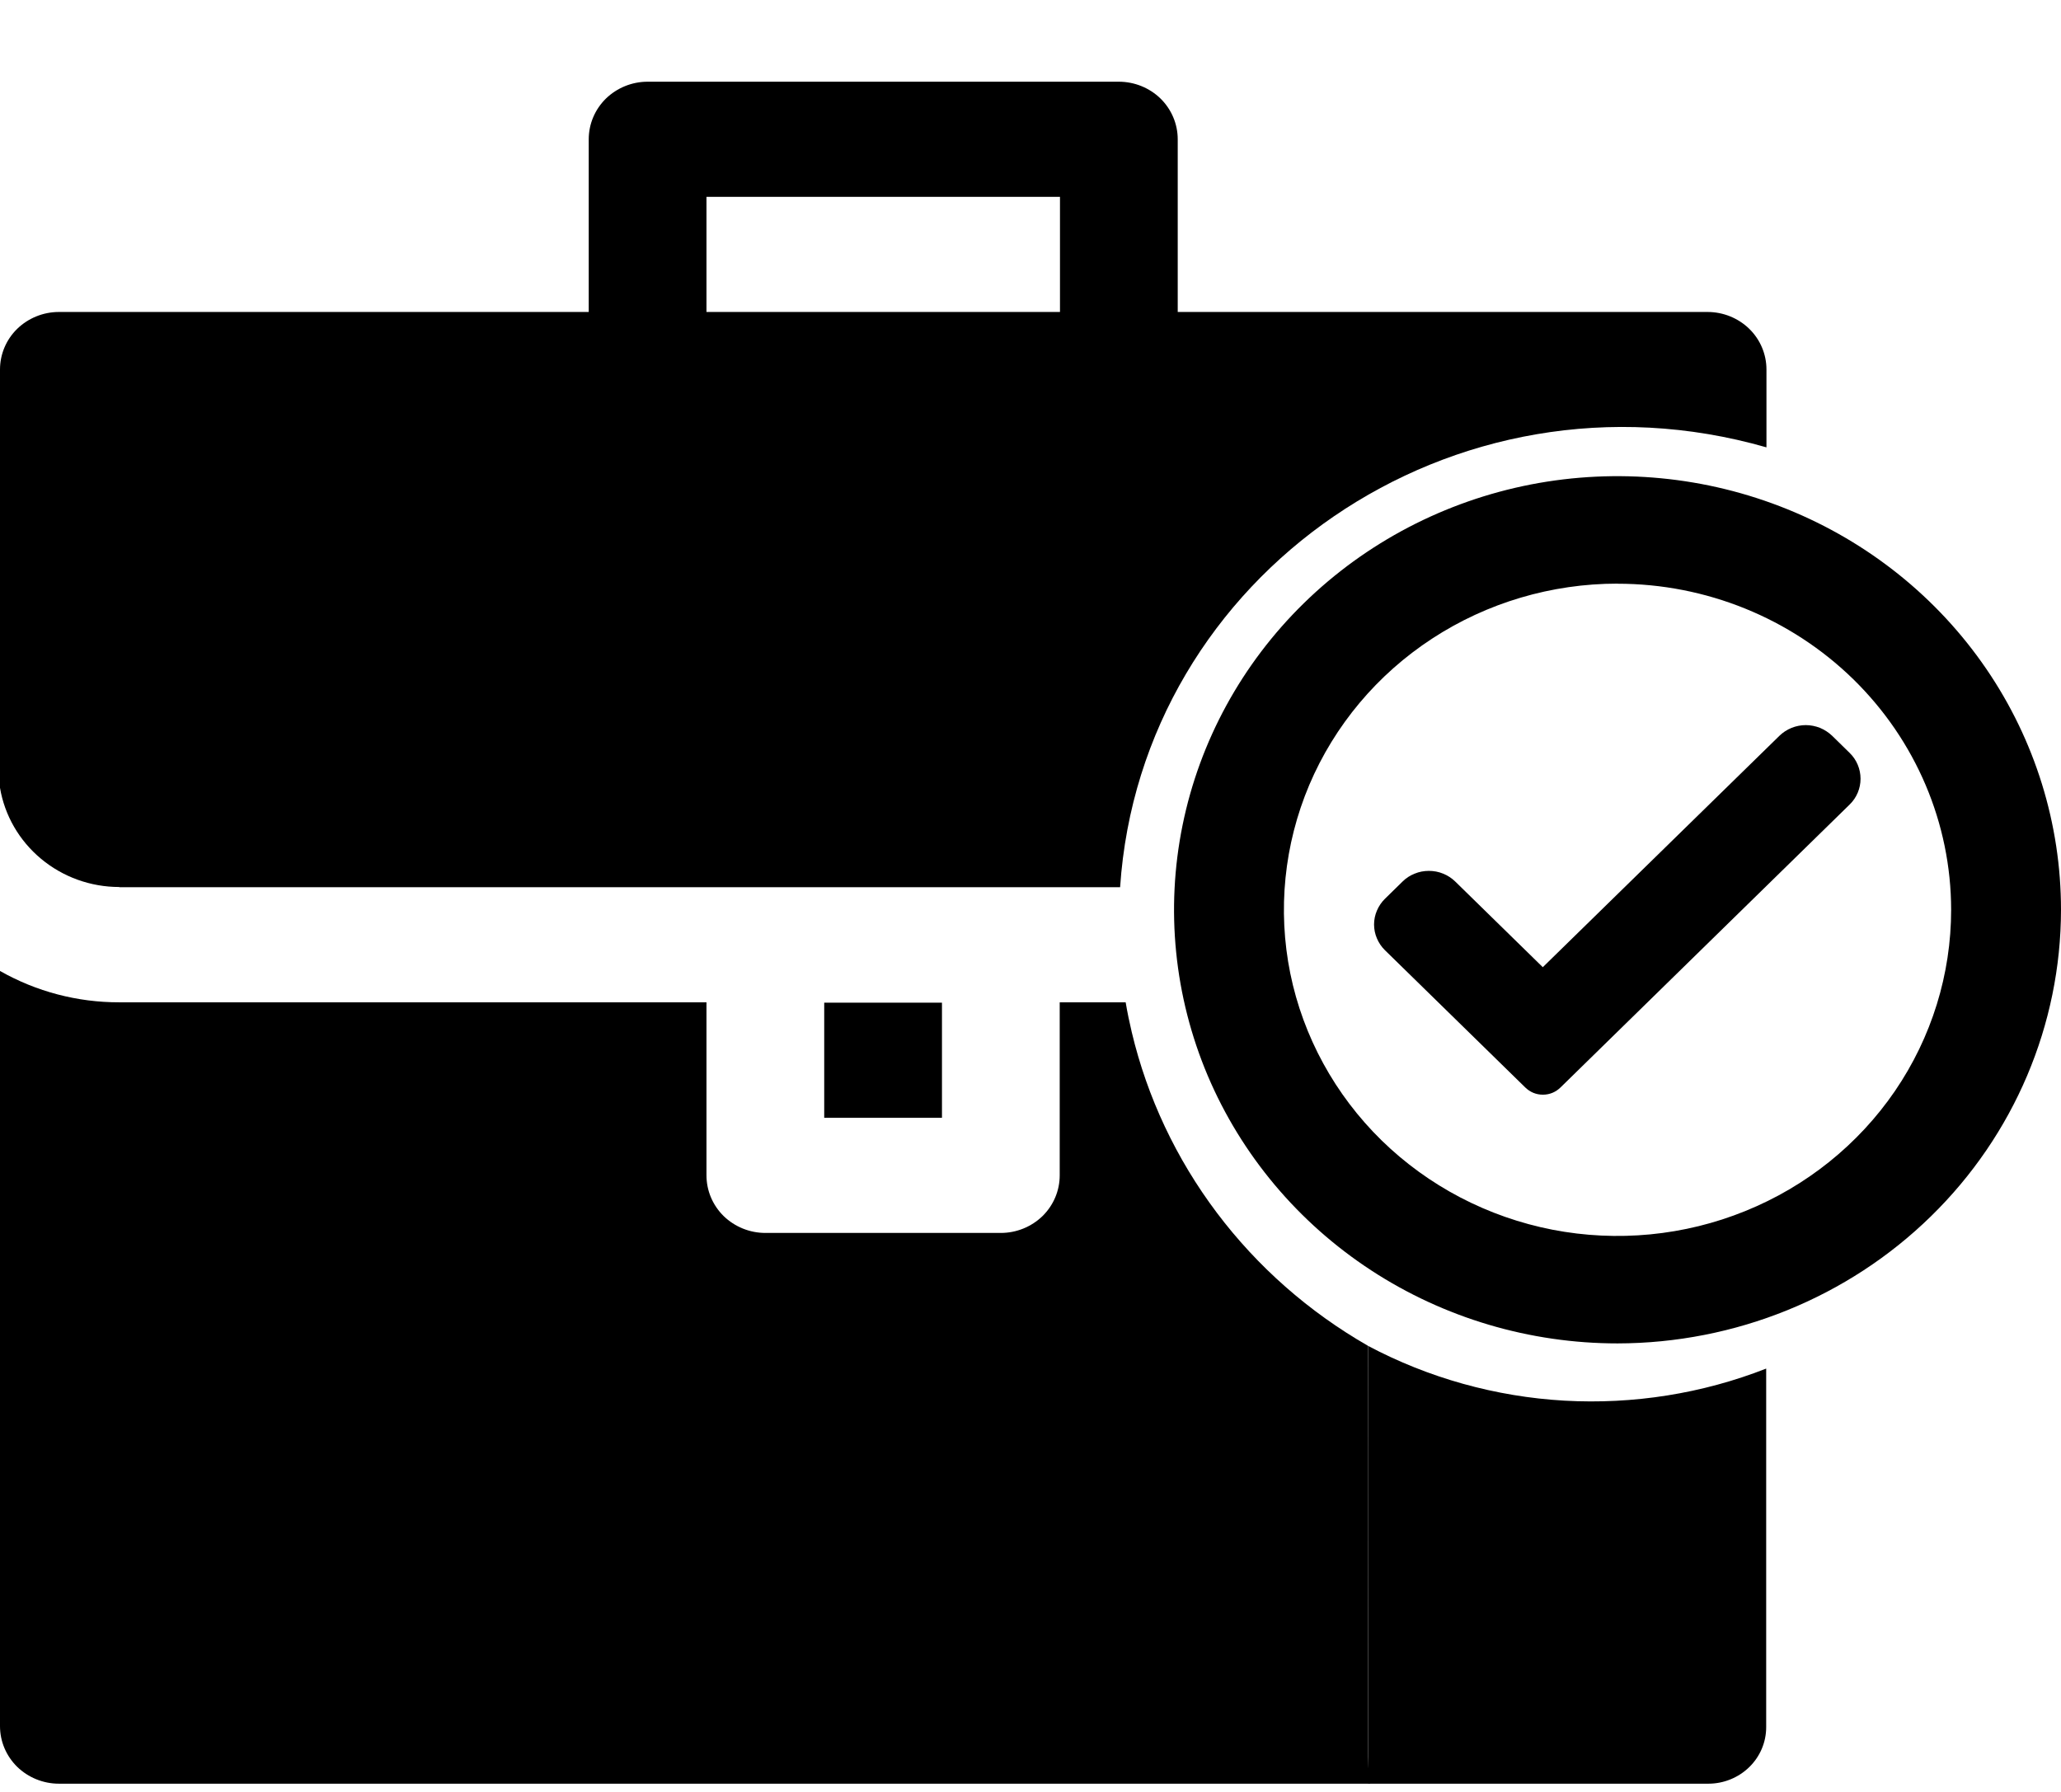
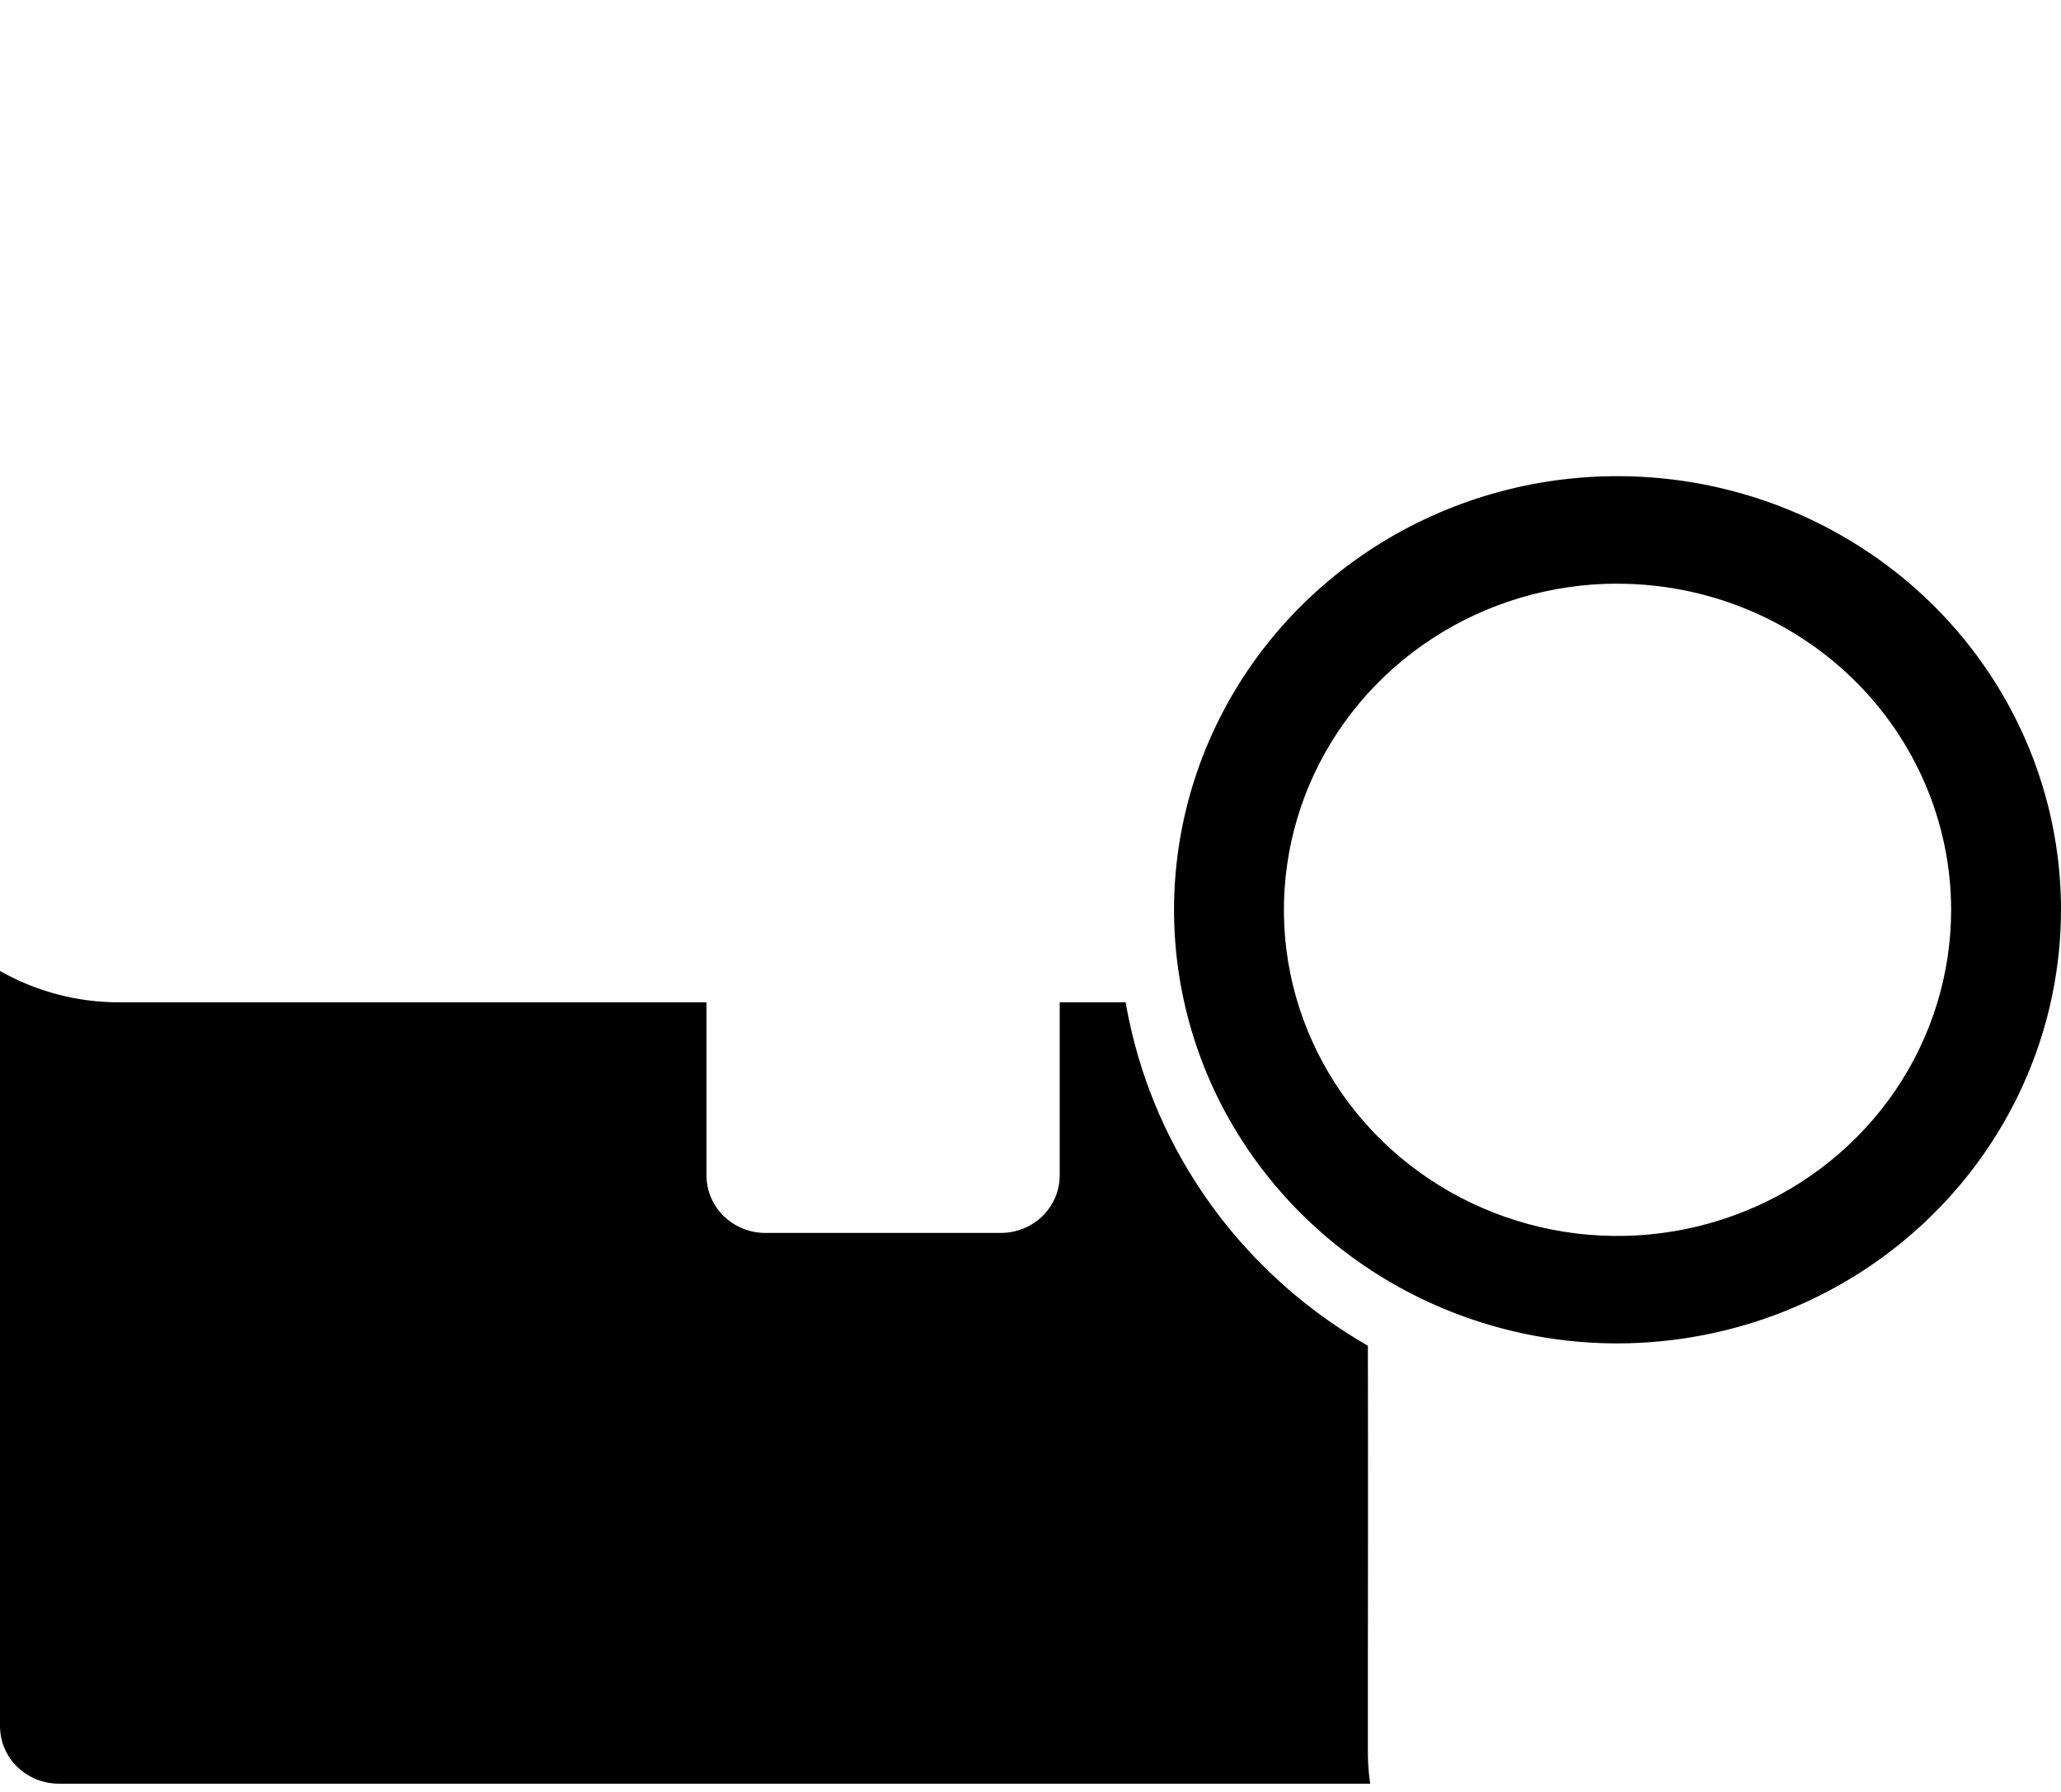
<svg xmlns="http://www.w3.org/2000/svg" width="23" height="20" viewBox="0 0 23 20" fill="none">
-   <path d="M19.71 15.275V19.277C19.71 19.445 19.642 19.605 19.521 19.723C19.4 19.841 19.236 19.908 19.065 19.908H15.266V15.021C15.942 15.38 16.691 15.589 17.459 15.633C18.227 15.676 18.995 15.555 19.71 15.275Z" fill="black" />
-   <path d="M9.198 11.191H10.512V12.476H9.198V11.191Z" fill="black" />
-   <path d="M1.331 9.902H12.5C12.734 6.411 16.223 3.992 19.713 4.993V4.124C19.713 3.954 19.644 3.79 19.521 3.67C19.398 3.55 19.23 3.482 19.056 3.482H13.143V1.555C13.143 1.384 13.074 1.221 12.951 1.1C12.828 0.98 12.66 0.912 12.486 0.912H7.227C7.053 0.912 6.886 0.98 6.762 1.1C6.639 1.221 6.57 1.384 6.57 1.555V3.482H0.657C0.483 3.482 0.316 3.55 0.192 3.67C0.069 3.79 0 3.954 0 4.124L0 8.793C0.052 9.101 0.214 9.382 0.458 9.585C0.701 9.788 1.011 9.9 1.331 9.9V9.902ZM7.884 2.197H11.829V3.482H7.884V2.197Z" fill="black" />
  <path d="M15.291 19.908H0.657C0.483 19.908 0.316 19.84 0.192 19.72C0.069 19.599 0 19.436 0 19.266L0 10.837C0.404 11.067 0.864 11.188 1.331 11.187H7.884V13.118C7.884 13.289 7.953 13.452 8.076 13.573C8.2 13.693 8.367 13.761 8.541 13.761H11.169C11.343 13.761 11.51 13.693 11.634 13.573C11.757 13.452 11.826 13.289 11.826 13.118V11.187H12.562C12.581 11.3 12.604 11.41 12.63 11.52C12.803 12.248 13.126 12.933 13.579 13.535C14.032 14.137 14.606 14.642 15.265 15.02C15.268 16.755 15.265 17.829 15.265 18.51C15.265 19.037 15.265 19.329 15.265 19.509C15.263 19.642 15.271 19.776 15.291 19.908Z" fill="black" />
  <path d="M18.051 14.994C17.072 14.994 16.115 14.71 15.301 14.178C14.487 13.646 13.853 12.89 13.478 12.006C13.104 11.122 13.006 10.149 13.197 9.21C13.388 8.271 13.859 7.409 14.551 6.732C15.243 6.055 16.125 5.594 17.085 5.407C18.046 5.221 19.041 5.317 19.945 5.683C20.849 6.049 21.622 6.669 22.166 7.465C22.71 8.261 23 9.197 23 10.154C22.999 11.437 22.477 12.668 21.549 13.575C20.622 14.482 19.363 14.992 18.051 14.994ZM18.051 6.514C17.315 6.514 16.595 6.727 15.983 7.127C15.37 7.527 14.893 8.096 14.611 8.761C14.33 9.426 14.256 10.158 14.399 10.864C14.543 11.57 14.898 12.219 15.418 12.728C15.939 13.237 16.602 13.584 17.325 13.725C18.047 13.865 18.796 13.793 19.476 13.517C20.156 13.242 20.738 12.775 21.147 12.177C21.556 11.578 21.774 10.874 21.774 10.154C21.773 9.189 21.38 8.264 20.682 7.581C19.984 6.899 19.038 6.515 18.051 6.515V6.514Z" fill="black" />
-   <path d="M17.415 12.137C17.389 12.162 17.359 12.183 17.325 12.197C17.291 12.211 17.255 12.218 17.218 12.218C17.181 12.218 17.145 12.211 17.111 12.197C17.077 12.183 17.047 12.162 17.021 12.137L15.456 10.606C15.417 10.568 15.387 10.523 15.366 10.474C15.345 10.425 15.334 10.372 15.334 10.318C15.334 10.265 15.345 10.212 15.366 10.163C15.387 10.114 15.417 10.069 15.456 10.031L15.652 9.839C15.69 9.801 15.736 9.771 15.787 9.751C15.837 9.73 15.891 9.72 15.946 9.72C16 9.72 16.055 9.73 16.105 9.751C16.155 9.771 16.201 9.801 16.24 9.839L17.217 10.795L19.858 8.212C19.896 8.175 19.942 8.145 19.993 8.124C20.043 8.104 20.097 8.093 20.152 8.093C20.206 8.093 20.26 8.104 20.311 8.124C20.361 8.145 20.407 8.175 20.446 8.212L20.642 8.404C20.72 8.48 20.763 8.584 20.763 8.692C20.763 8.799 20.72 8.903 20.642 8.979L17.415 12.137Z" fill="black" />
</svg>